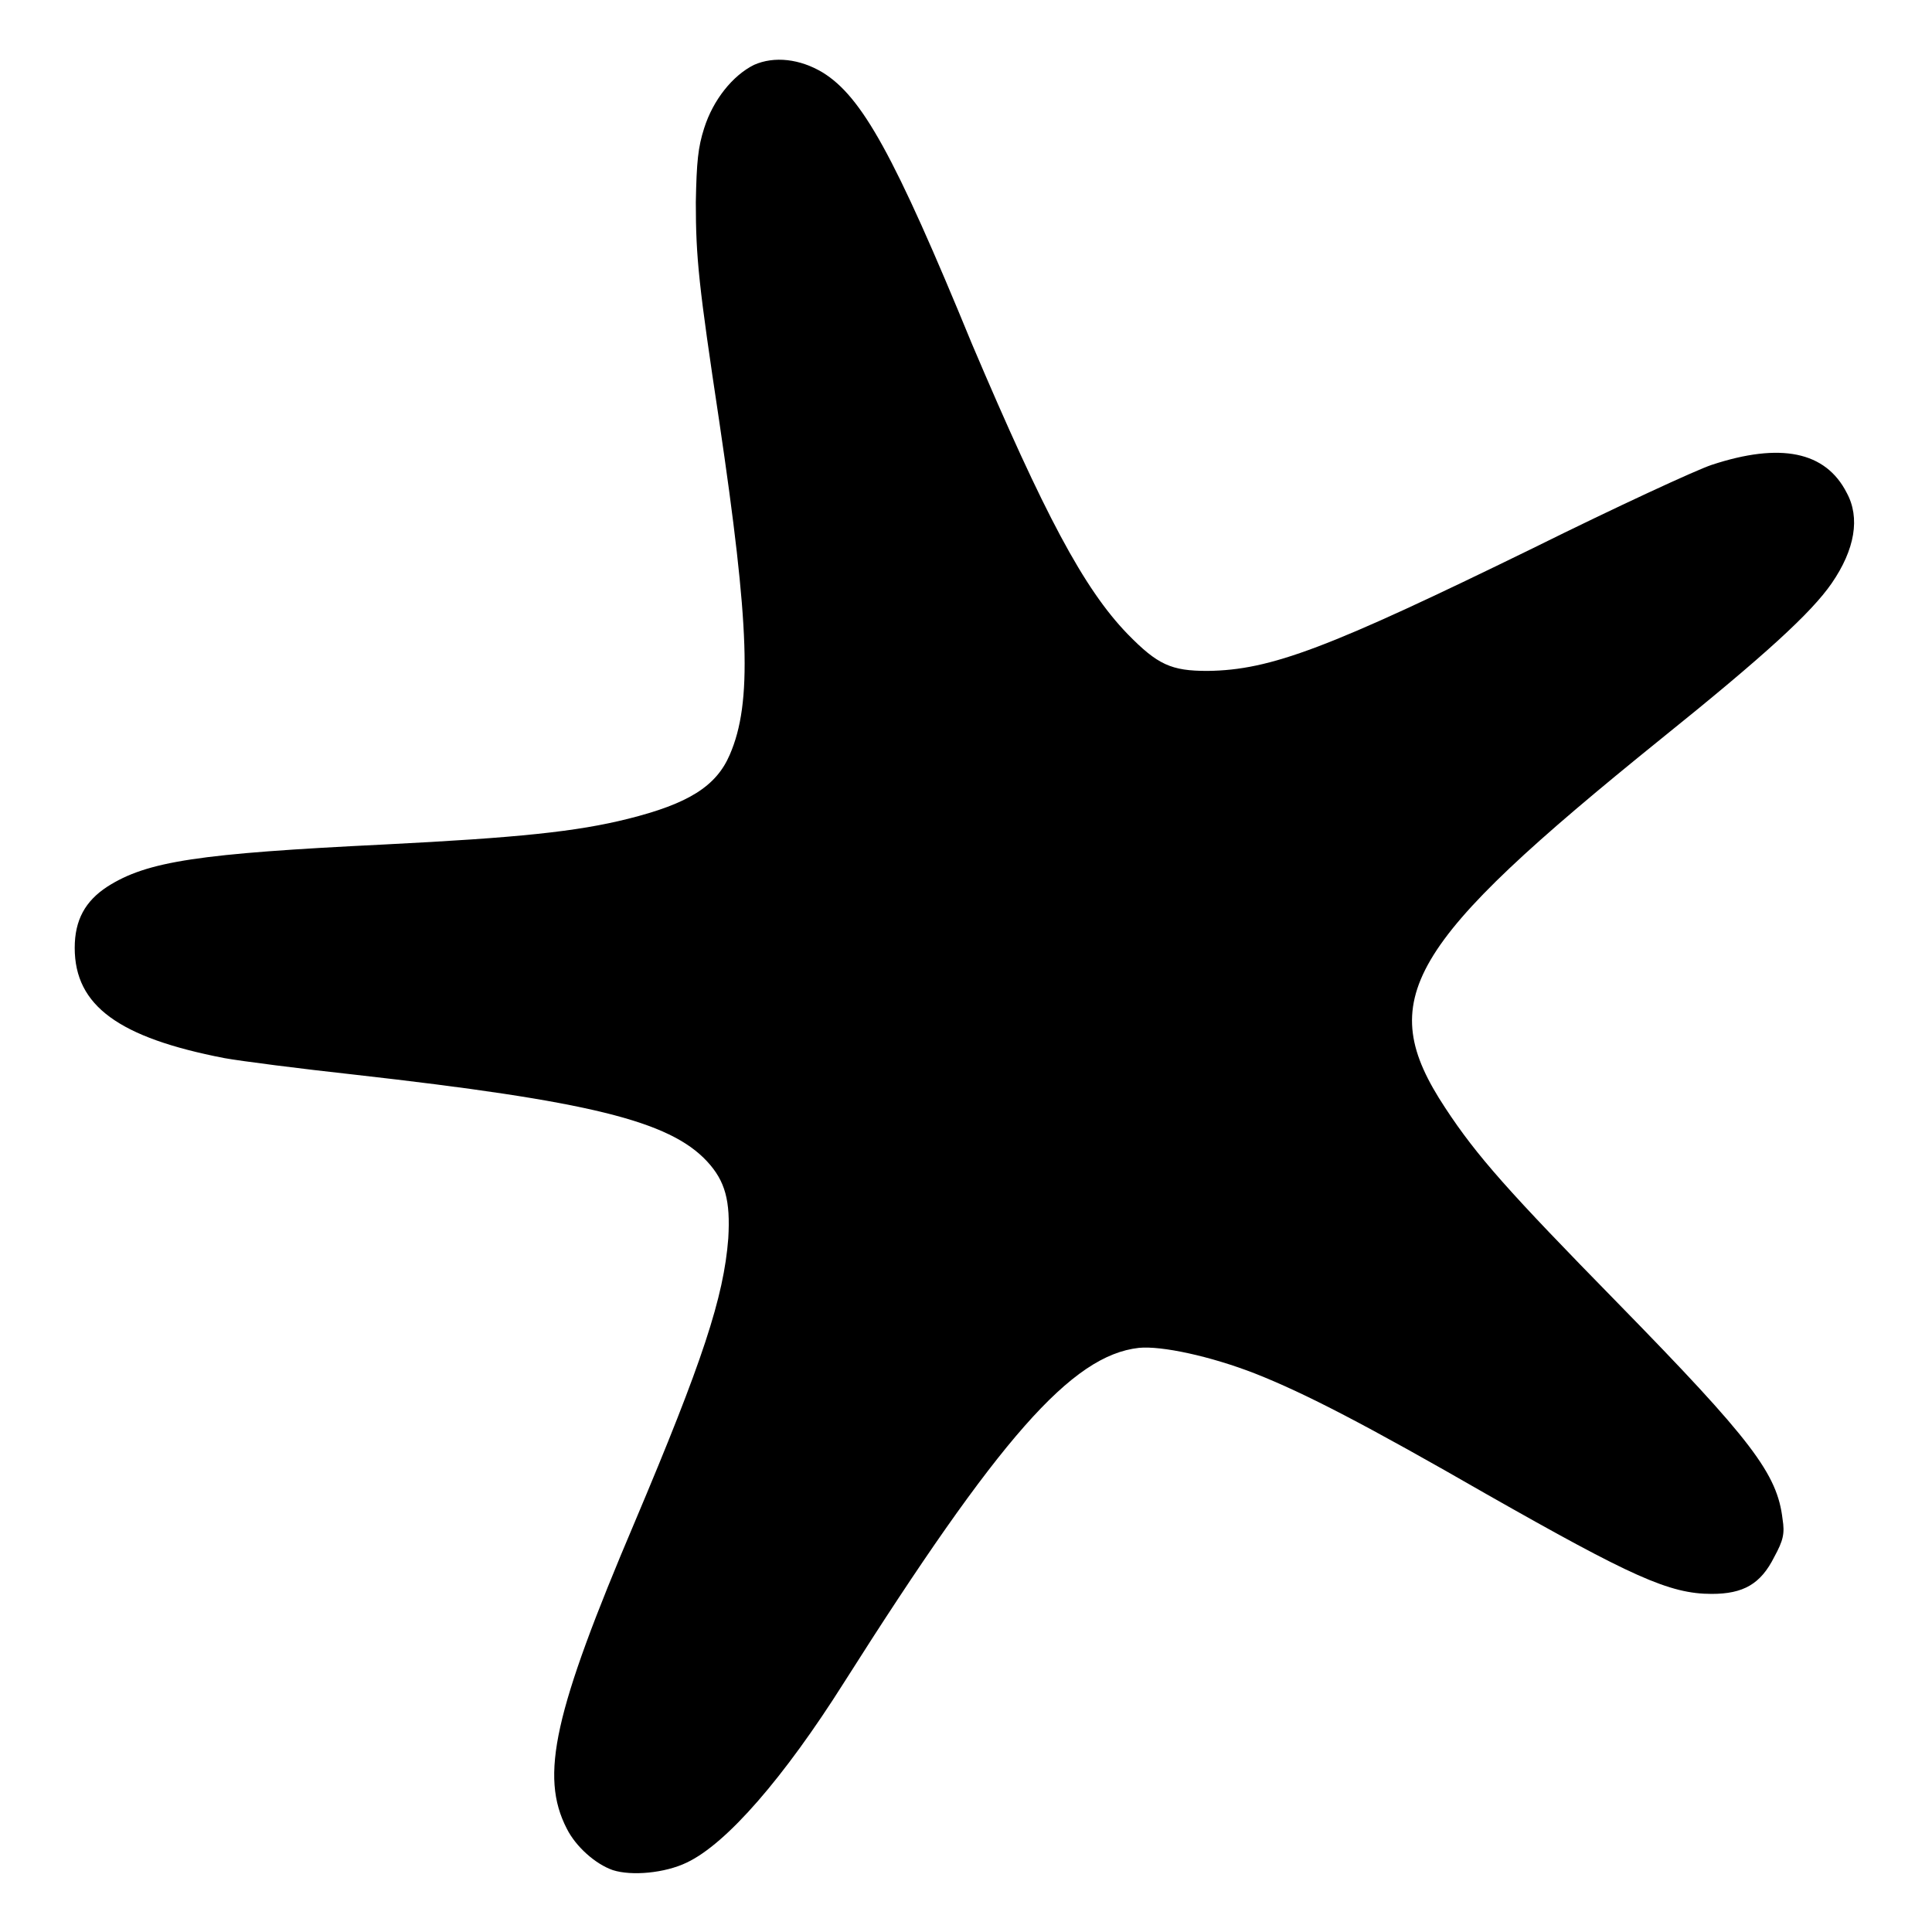
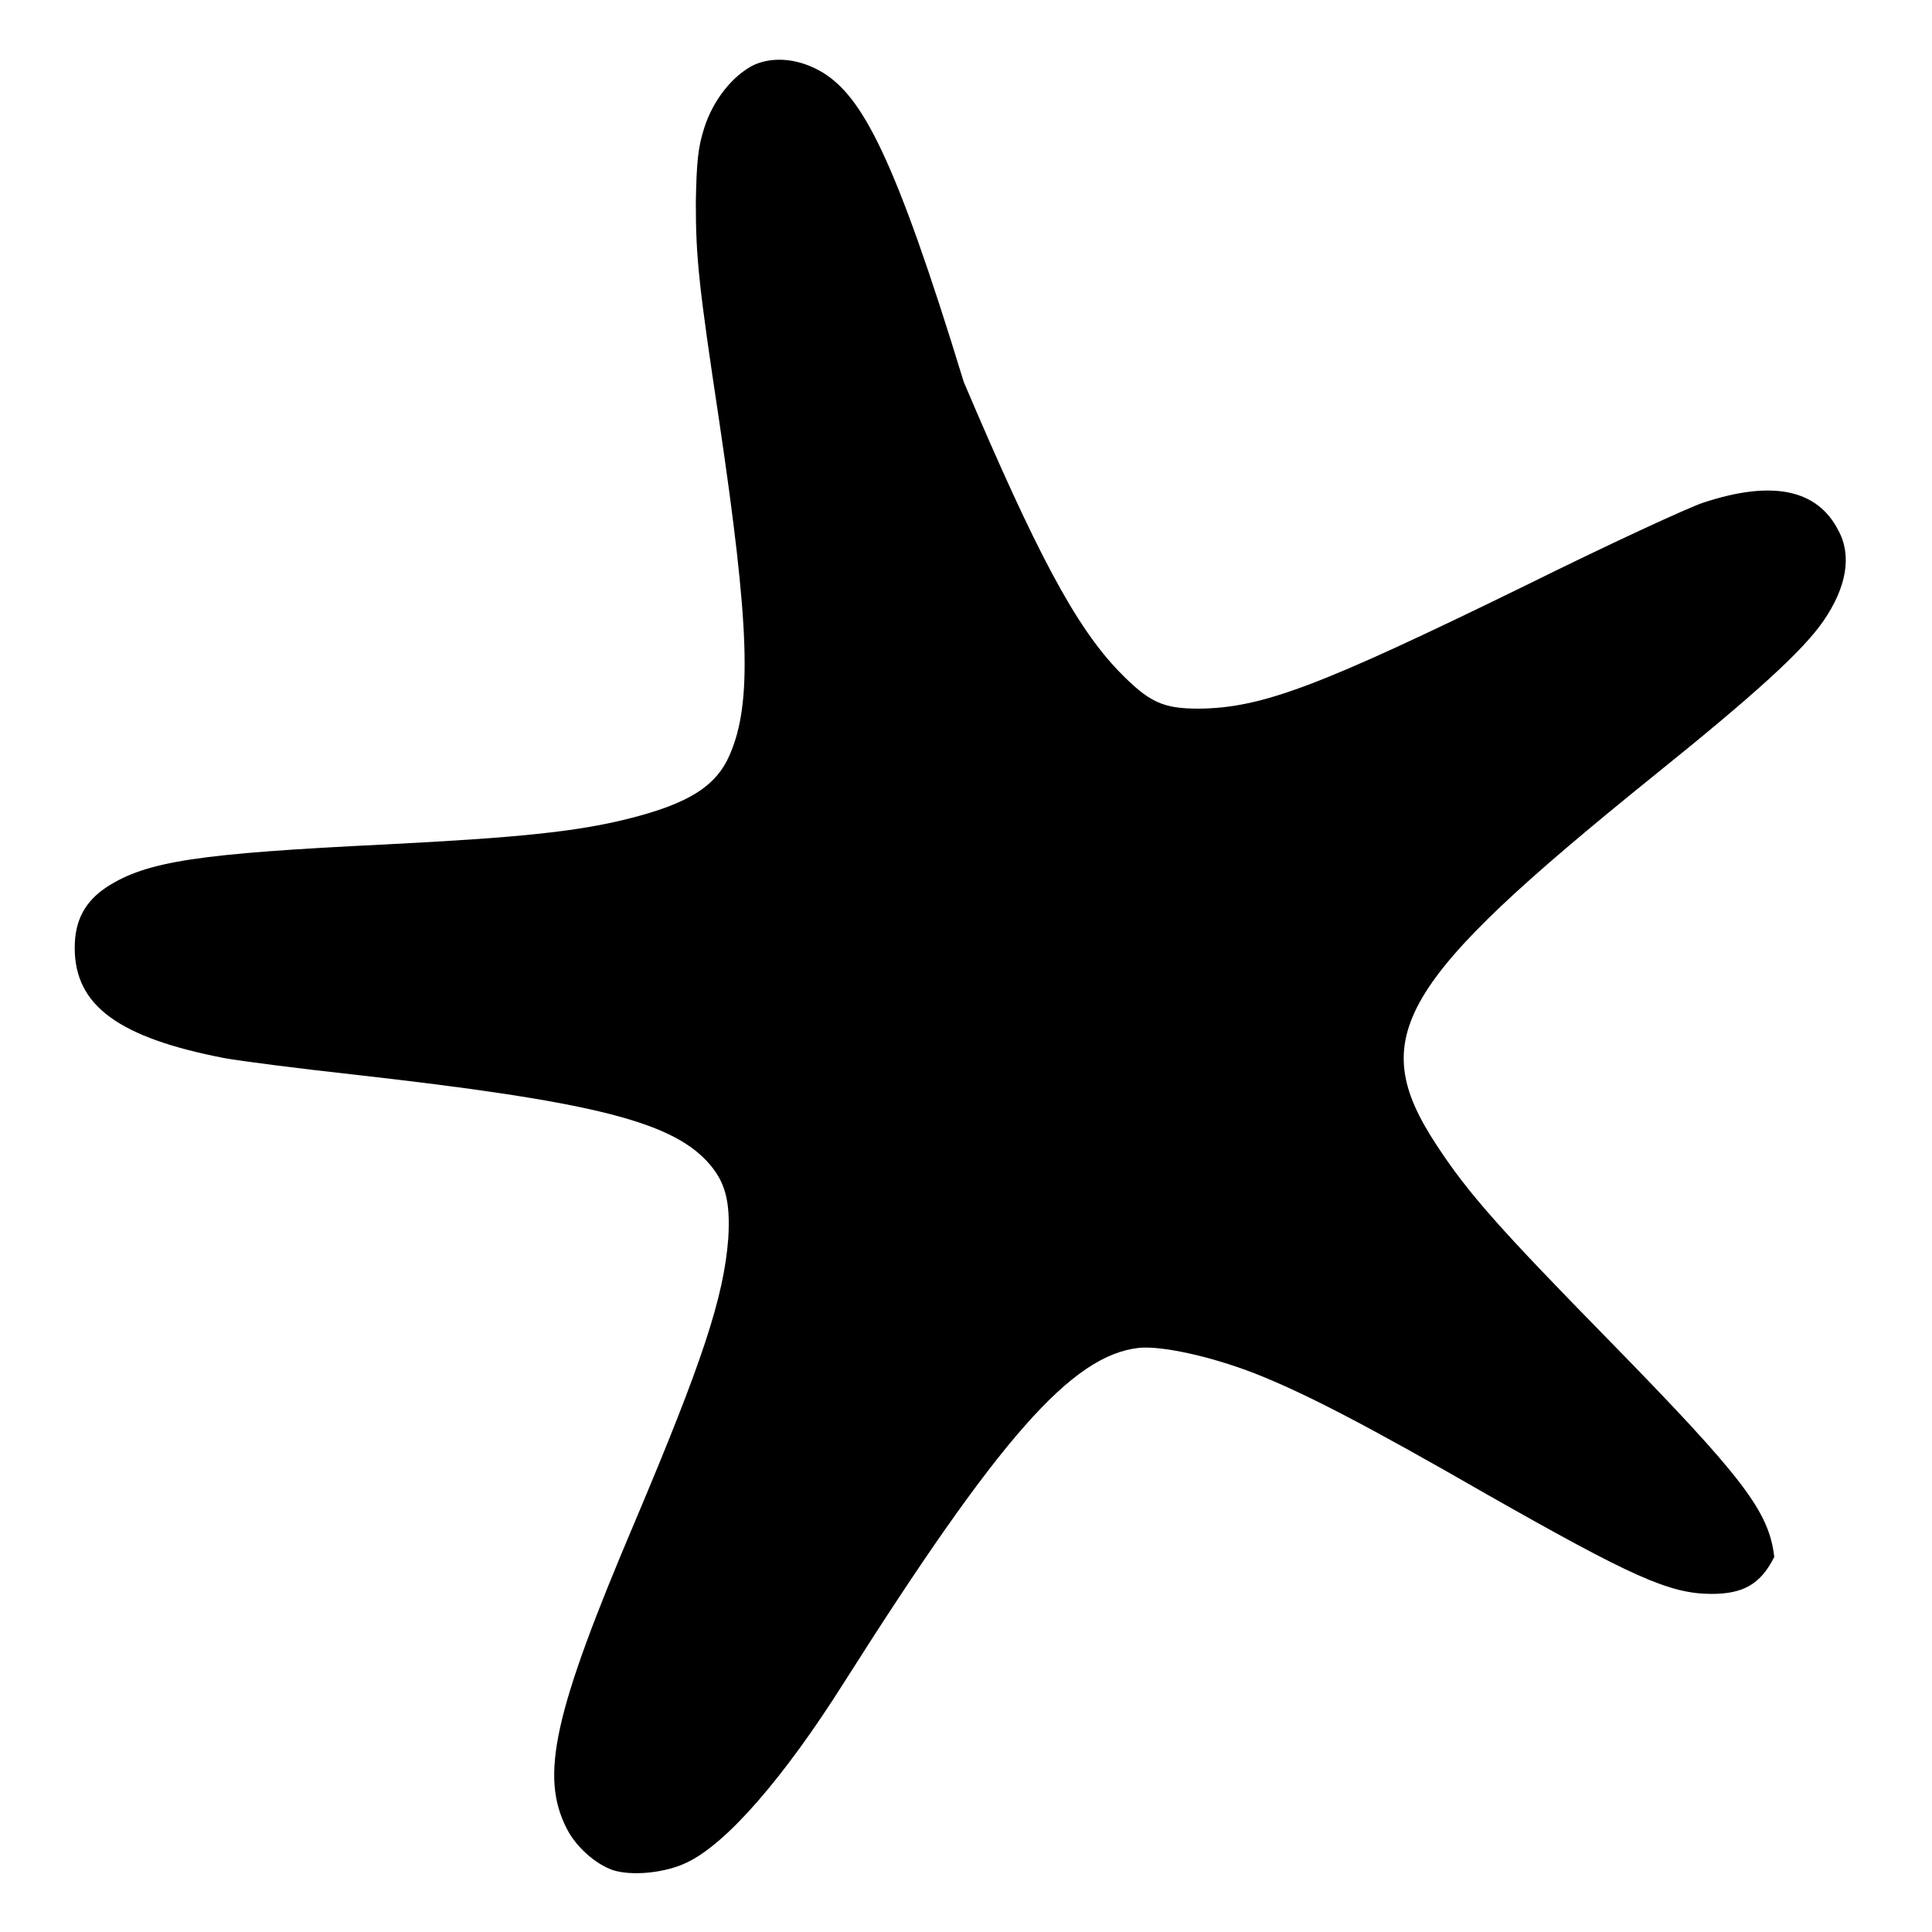
<svg xmlns="http://www.w3.org/2000/svg" version="1.1" x="0px" y="0px" viewBox="0 0 256 256" enable-background="new 0 0 256 256" xml:space="preserve">
  <g>
    <g>
      <g>
-         <path fill="#000000" d="M99.9,8.6c-2.8,1.4-5.4,4.6-6.6,8.4c-0.8,2.5-1,4.4-1.1,9.8c0,7.4,0.4,11.1,3.1,29c4,27,4.4,37.3,1.4,44.2c-1.8,4.2-5.5,6.5-13.5,8.5c-6.8,1.7-14.5,2.5-32.3,3.4c-24.5,1.2-31.4,2.2-36.7,5.6c-2.9,1.9-4.3,4.4-4.3,8.1c0,7.7,5.9,11.9,19.8,14.6c2.2,0.4,10,1.4,17.3,2.2c31,3.5,41.7,6.1,46.7,11.5c2.4,2.6,3.1,5.2,2.8,10.2c-0.6,7.8-3.4,16.3-12.4,37.6c-10.7,25.2-12.6,33.6-9,40.6c1.2,2.4,3.8,4.7,6.1,5.5c2.5,0.8,6.9,0.4,9.8-1c5.3-2.5,12.9-11.3,20.8-23.8c20.6-32.5,30.2-43.4,39.1-44.4c3-0.3,9.5,1.1,15.4,3.4c6.6,2.6,14.7,6.8,30.7,16c19.2,10.9,24.2,13.2,29.8,13.2c4.2,0,6.5-1.3,8.3-4.9c1.2-2.2,1.4-3.1,1.1-5c-0.7-6-4-10.4-21.9-28.7c-14.4-14.7-18.6-19.4-22.8-25.8c-9.5-14.4-5.2-21.6,28.6-48.9c13.8-11.1,19.9-16.7,22.6-20.6c3.1-4.5,3.8-8.7,2-12c-2.8-5.5-8.8-6.7-17.9-3.7c-2.1,0.7-12.7,5.6-23.6,11c-27.2,13.3-34.8,16.2-43.2,16.3c-4.8,0-6.6-0.8-10.6-4.9c-5.8-6-11-15.8-20.6-38.4C118.5,20.5,114.2,12.8,109,9.6C106,7.8,102.6,7.4,99.9,8.6z" />
+         <path fill="#000000" d="M99.9,8.6c-2.8,1.4-5.4,4.6-6.6,8.4c-0.8,2.5-1,4.4-1.1,9.8c0,7.4,0.4,11.1,3.1,29c4,27,4.4,37.3,1.4,44.2c-1.8,4.2-5.5,6.5-13.5,8.5c-6.8,1.7-14.5,2.5-32.3,3.4c-24.5,1.2-31.4,2.2-36.7,5.6c-2.9,1.9-4.3,4.4-4.3,8.1c0,7.7,5.9,11.9,19.8,14.6c2.2,0.4,10,1.4,17.3,2.2c31,3.5,41.7,6.1,46.7,11.5c2.4,2.6,3.1,5.2,2.8,10.2c-0.6,7.8-3.4,16.3-12.4,37.6c-10.7,25.2-12.6,33.6-9,40.6c1.2,2.4,3.8,4.7,6.1,5.5c2.5,0.8,6.9,0.4,9.8-1c5.3-2.5,12.9-11.3,20.8-23.8c20.6-32.5,30.2-43.4,39.1-44.4c3-0.3,9.5,1.1,15.4,3.4c6.6,2.6,14.7,6.8,30.7,16c19.2,10.9,24.2,13.2,29.8,13.2c4.2,0,6.5-1.3,8.3-4.9c-0.7-6-4-10.4-21.9-28.7c-14.4-14.7-18.6-19.4-22.8-25.8c-9.5-14.4-5.2-21.6,28.6-48.9c13.8-11.1,19.9-16.7,22.6-20.6c3.1-4.5,3.8-8.7,2-12c-2.8-5.5-8.8-6.7-17.9-3.7c-2.1,0.7-12.7,5.6-23.6,11c-27.2,13.3-34.8,16.2-43.2,16.3c-4.8,0-6.6-0.8-10.6-4.9c-5.8-6-11-15.8-20.6-38.4C118.5,20.5,114.2,12.8,109,9.6C106,7.8,102.6,7.4,99.9,8.6z" />
      </g>
    </g>
  </g>
</svg>